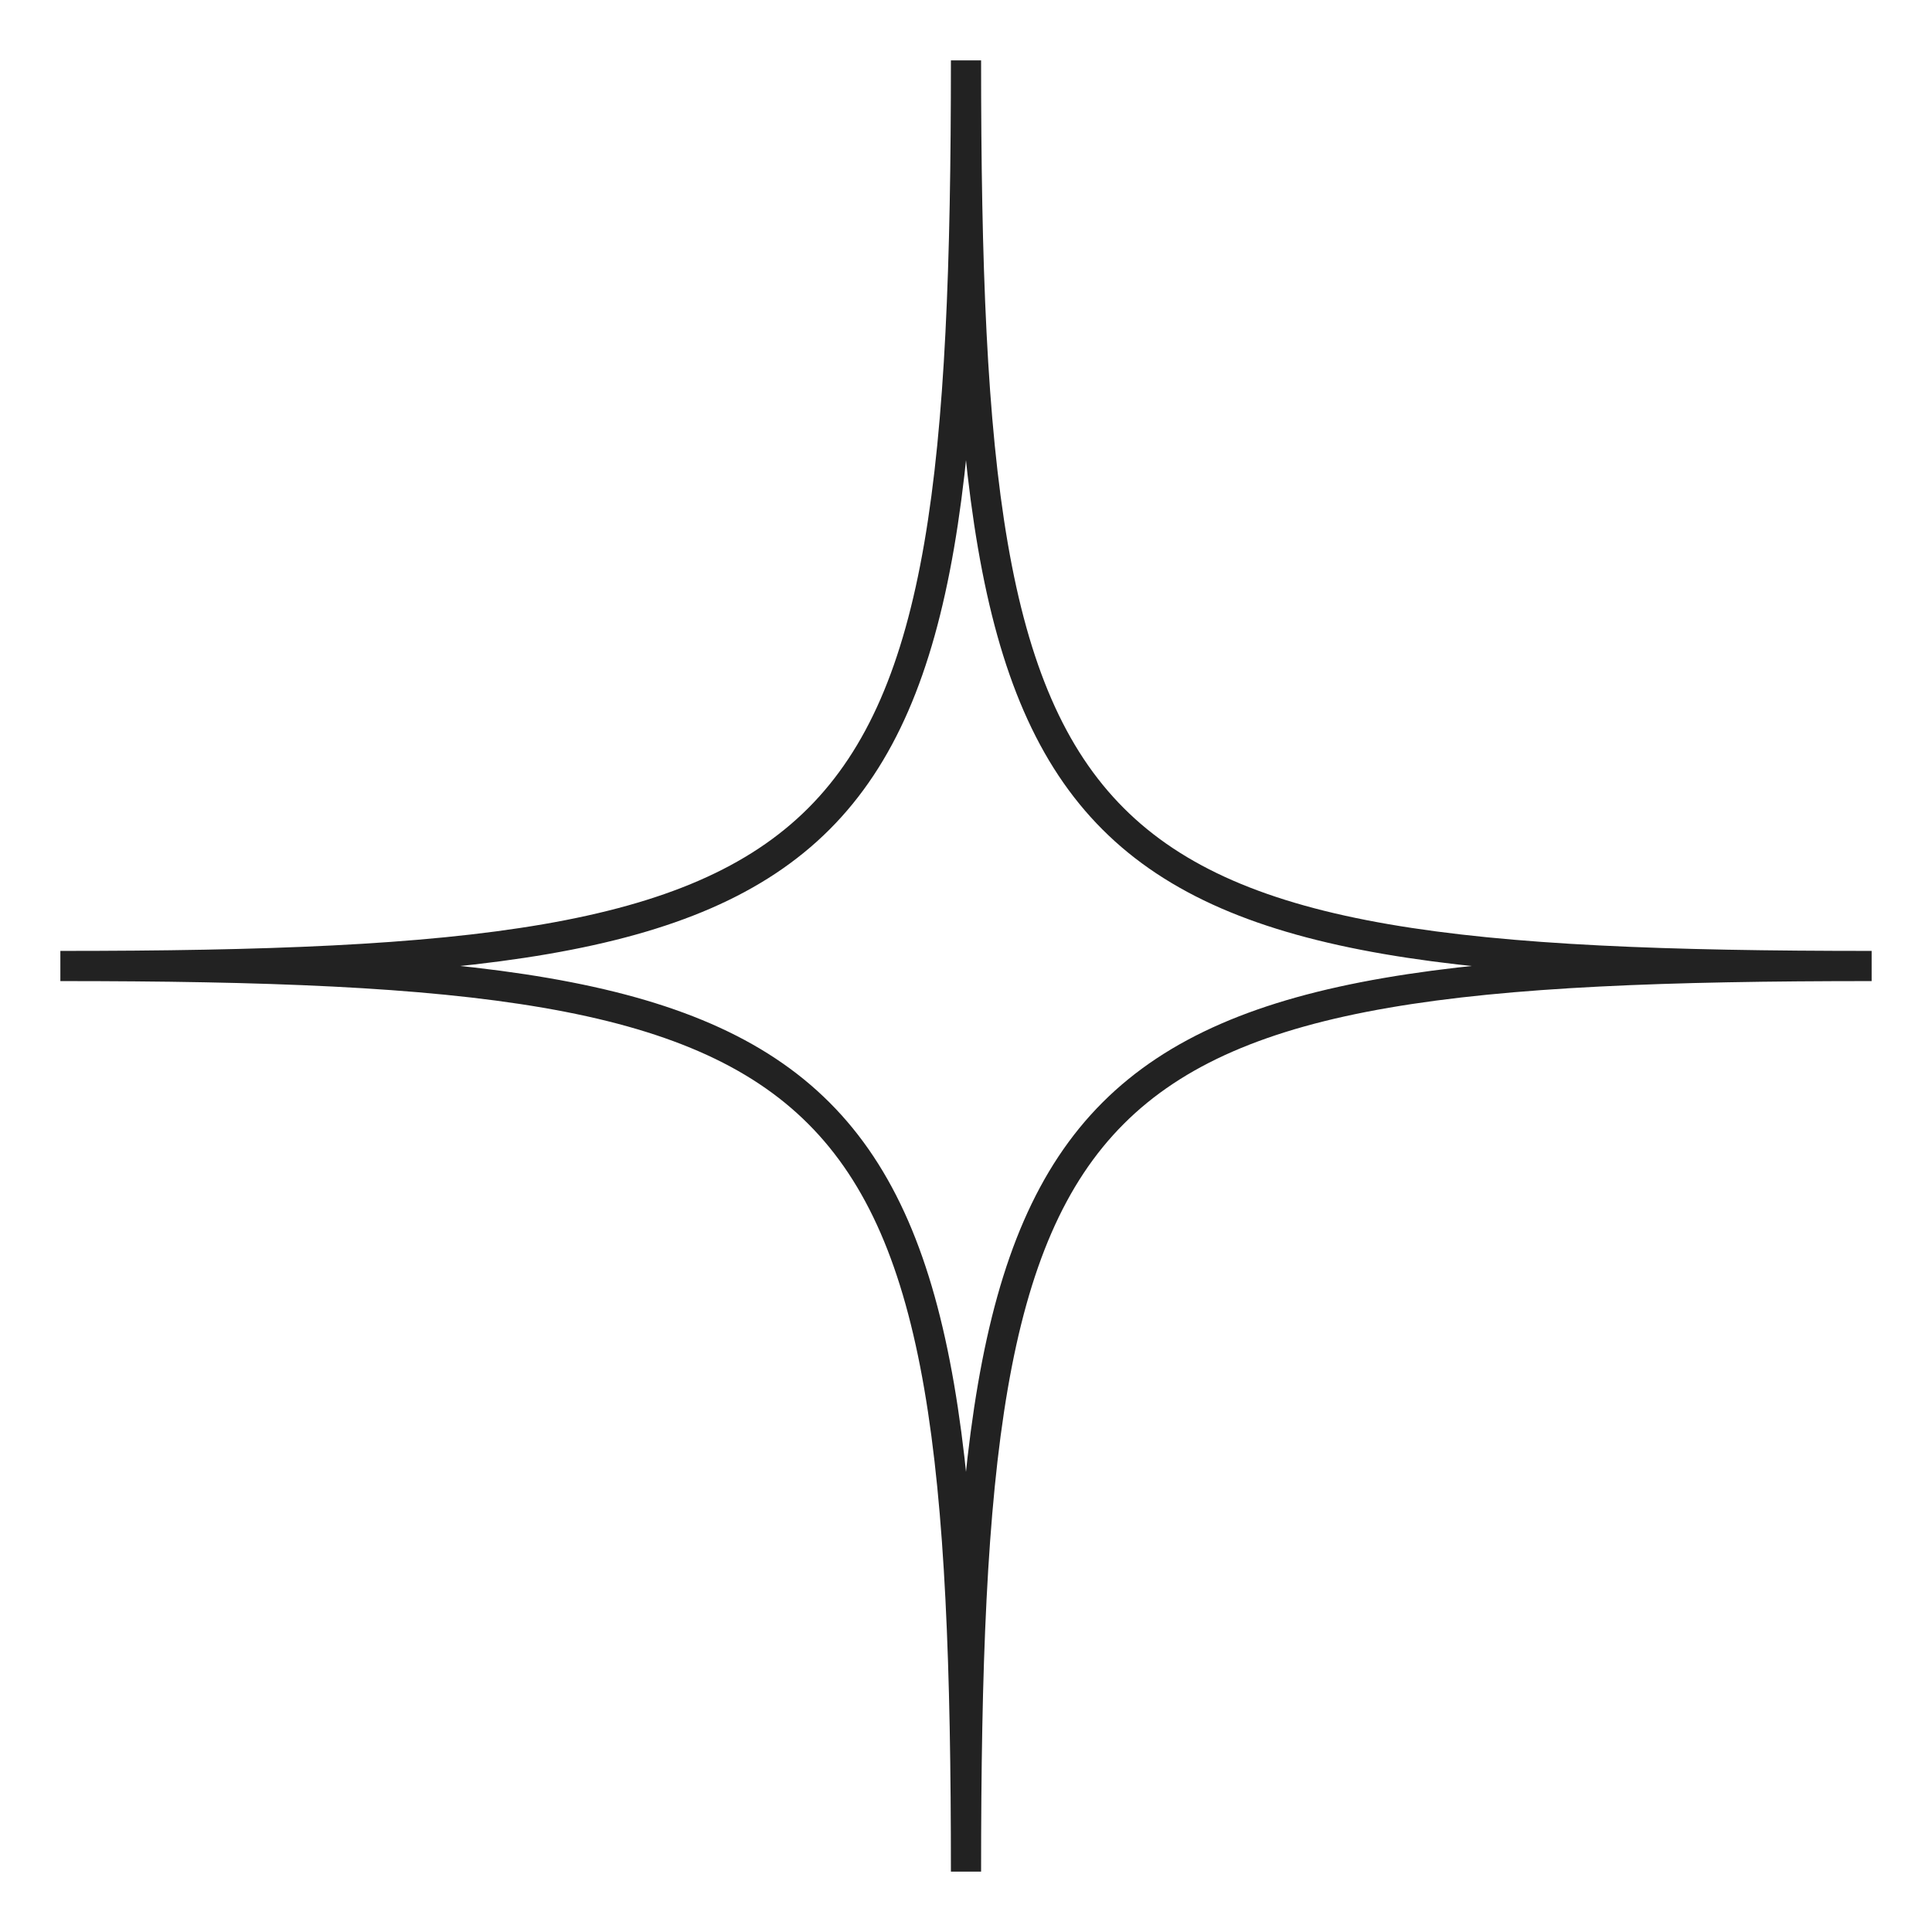
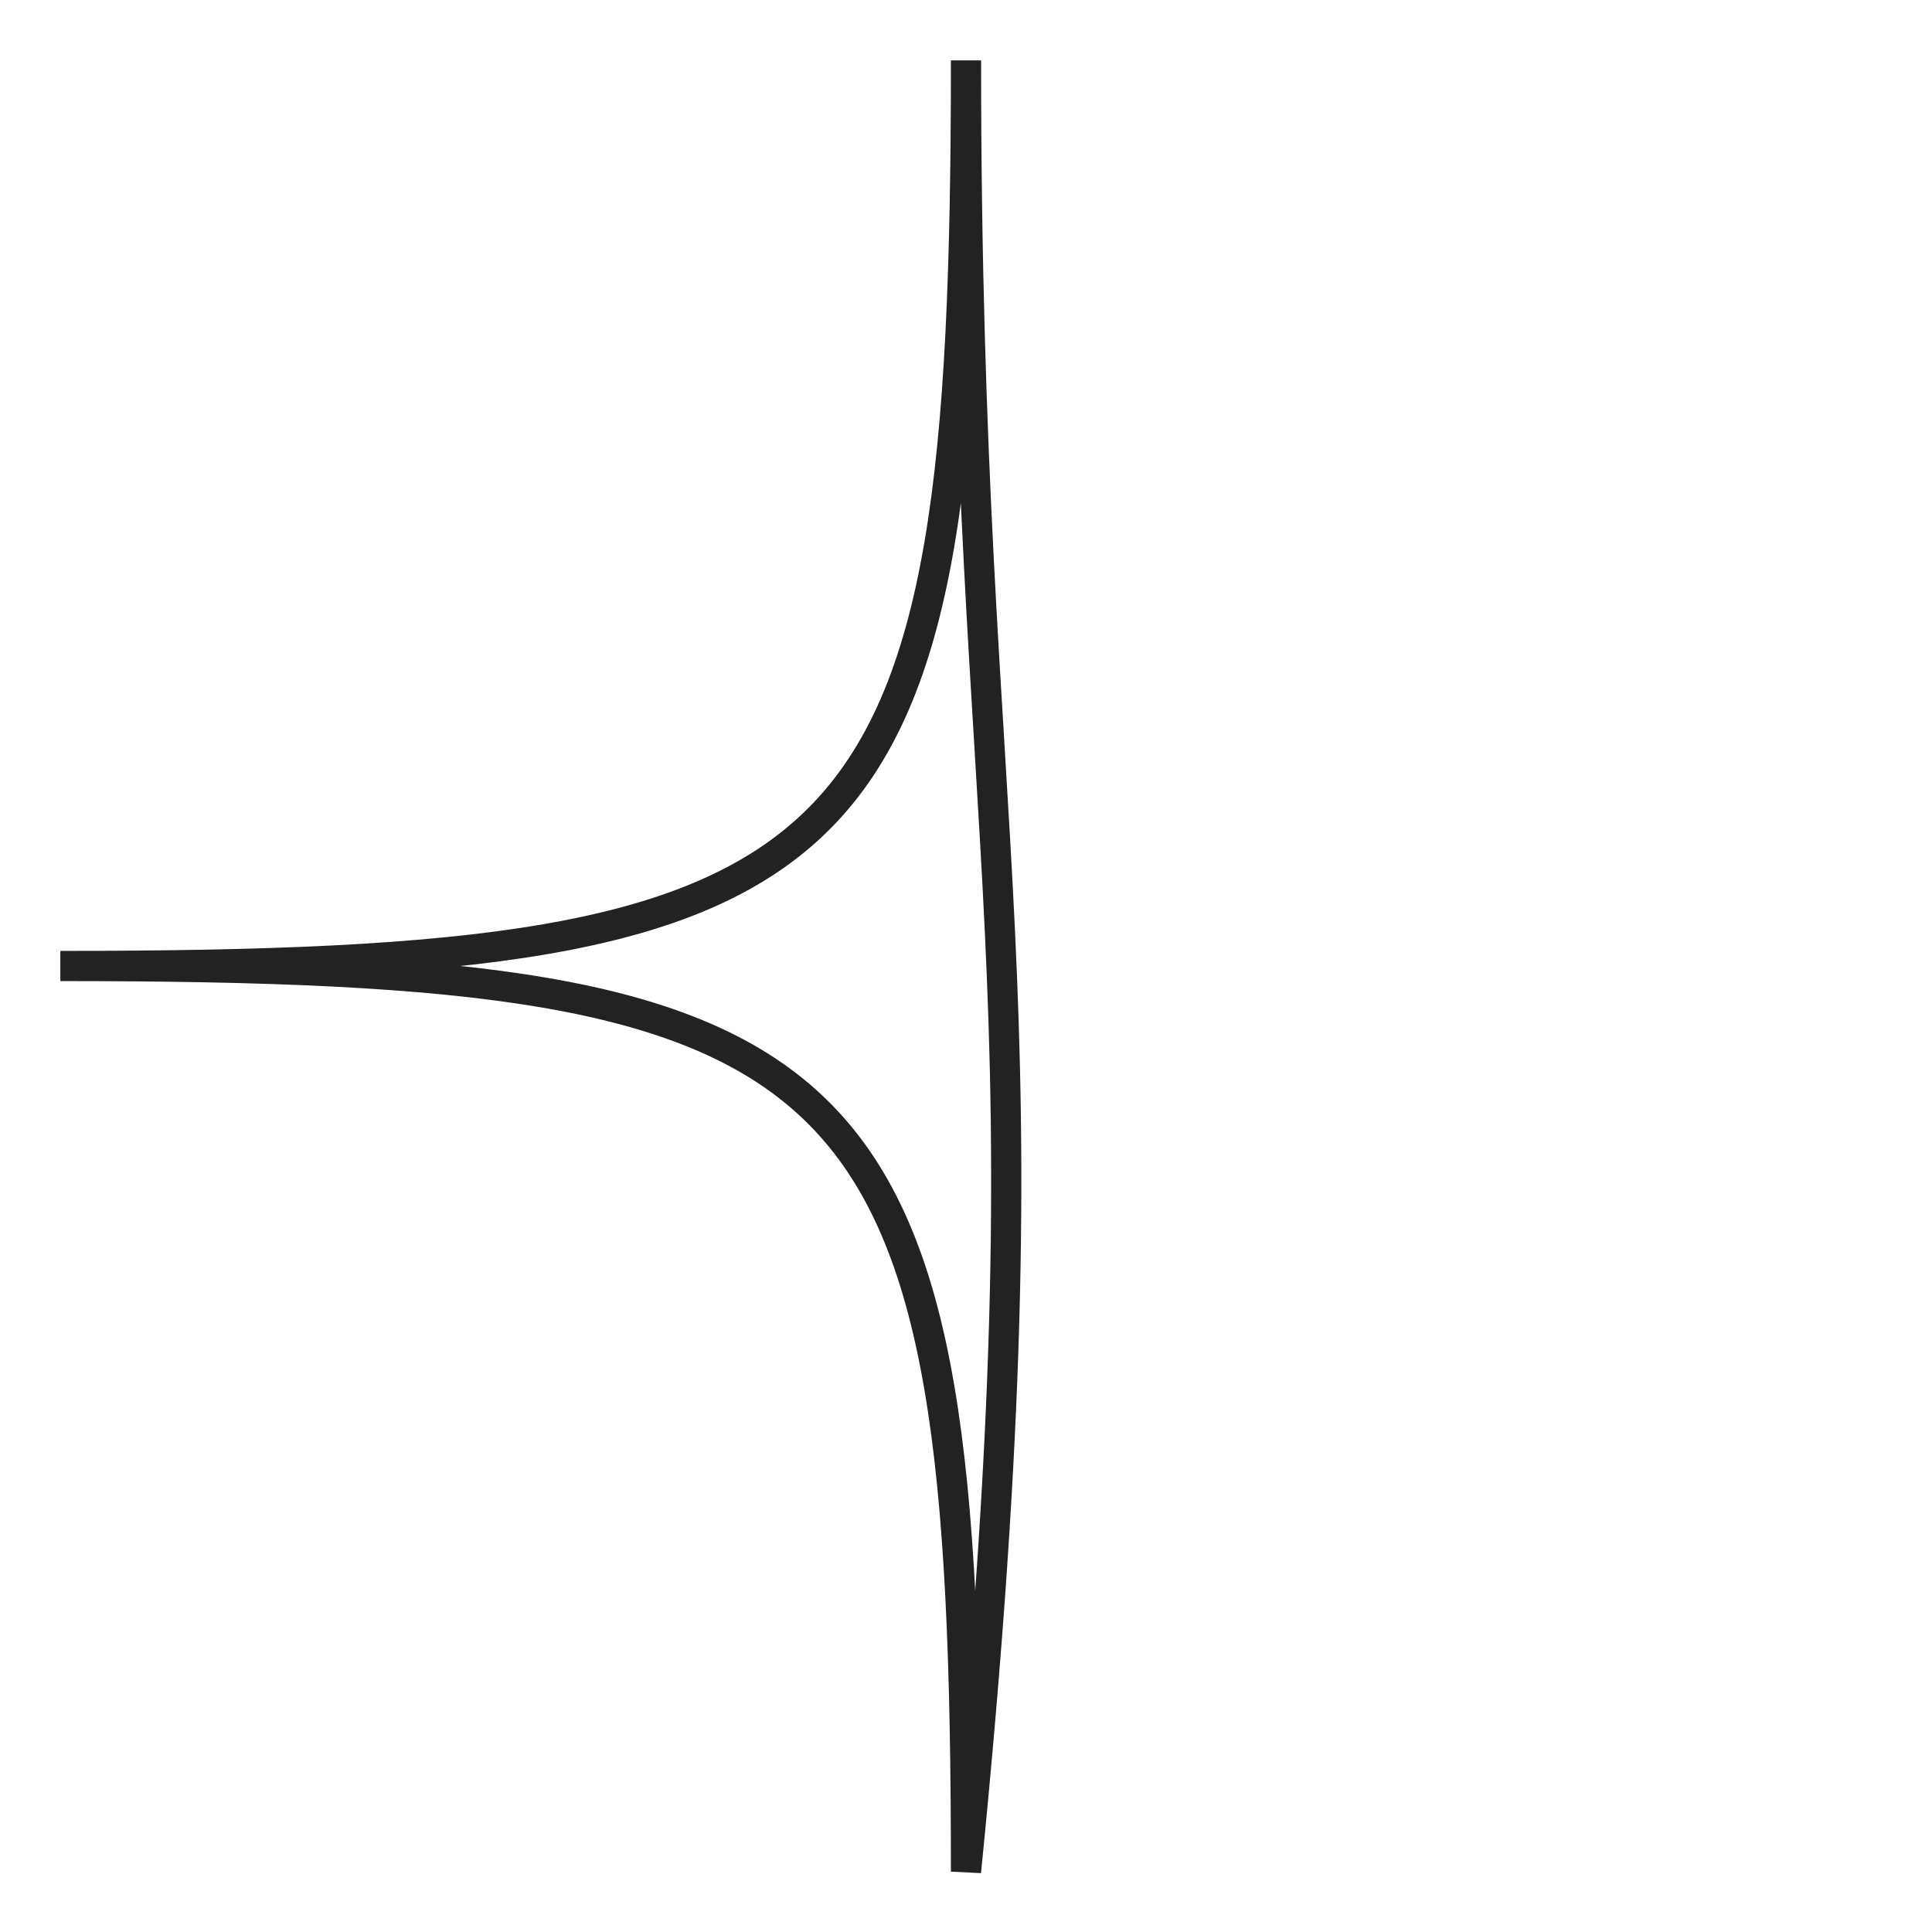
<svg xmlns="http://www.w3.org/2000/svg" width="37" height="37" viewBox="0 0 37 37" fill="none">
-   <path d="M18.5 1.156C18.5 16.766 16.766 18.5 1.156 18.5C16.766 18.5 18.5 20.234 18.5 35.844C18.5 20.234 20.234 18.5 35.844 18.5C20.234 18.5 18.5 16.766 18.5 1.156Z" stroke="#222222" stroke-width="0.578" />
+   <path d="M18.5 1.156C18.5 16.766 16.766 18.5 1.156 18.5C16.766 18.5 18.5 20.234 18.5 35.844C20.234 18.5 18.5 16.766 18.5 1.156Z" stroke="#222222" stroke-width="0.578" />
</svg>